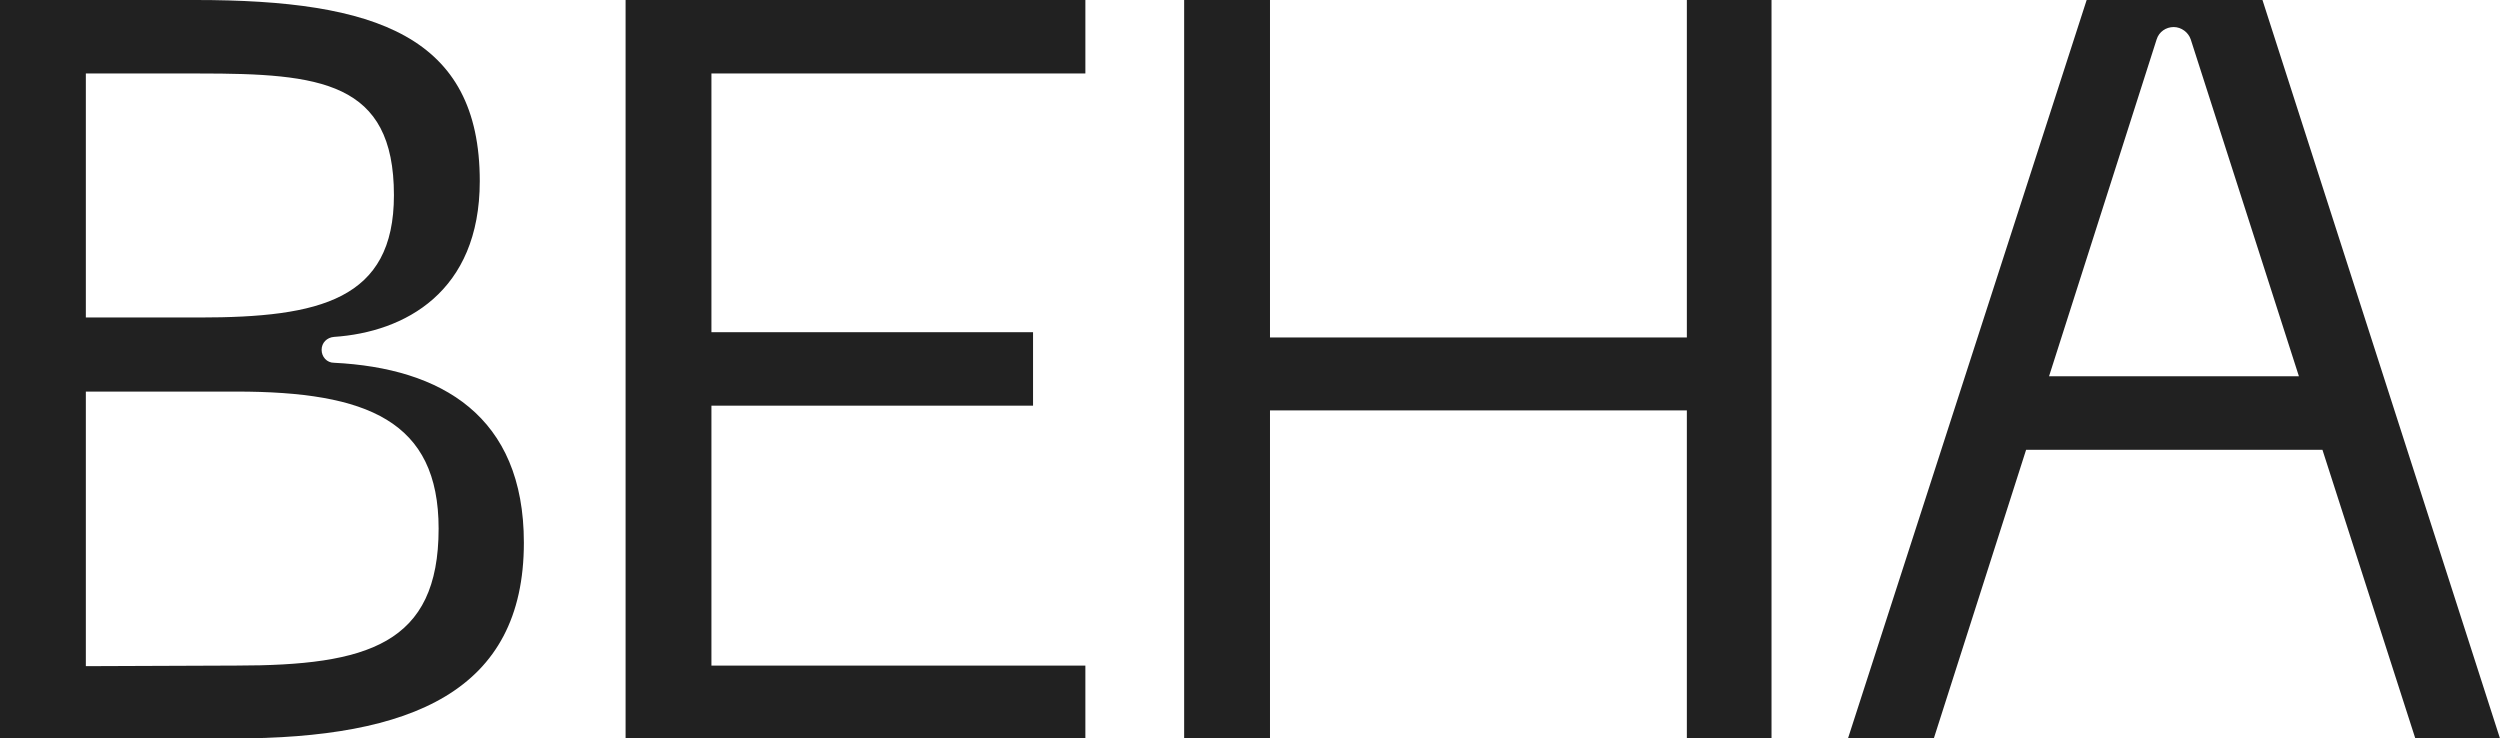
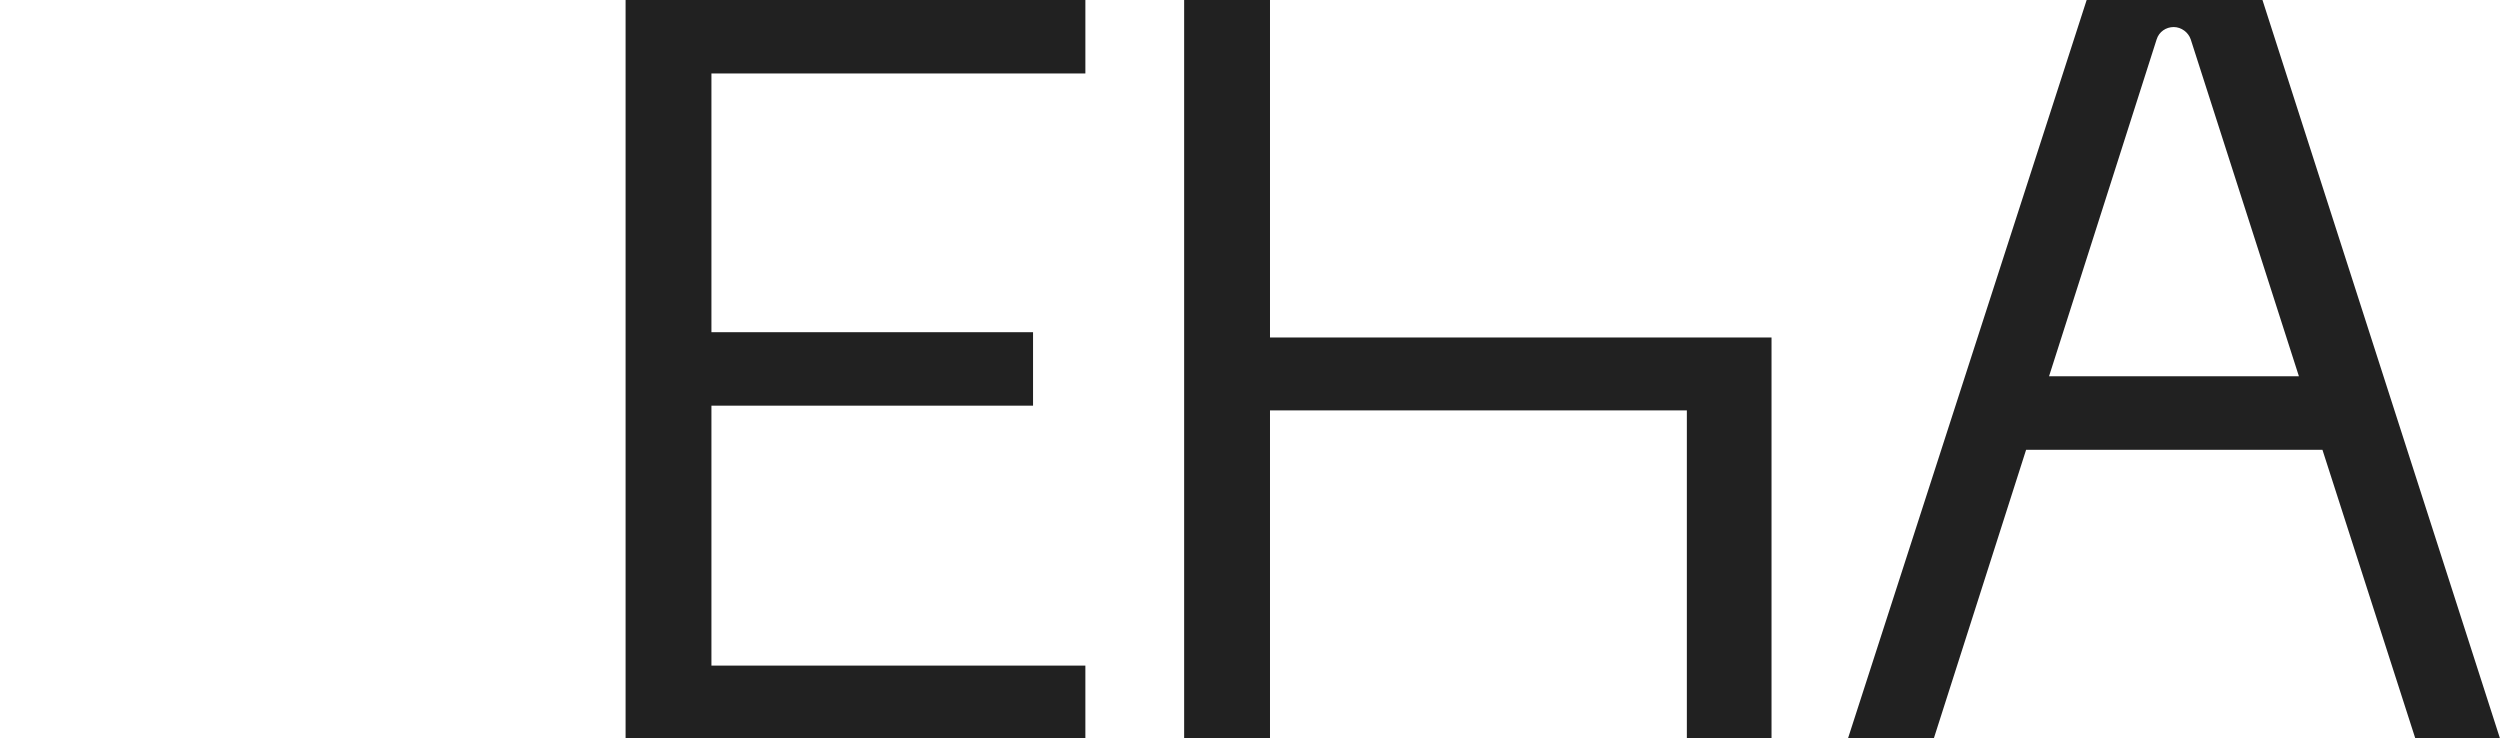
<svg xmlns="http://www.w3.org/2000/svg" version="1.1" id="Layer_1" x="0px" y="0px" viewBox="0 0 425.2 125.6" style="enable-background:new 0 0 425.2 125.6;" xml:space="preserve">
  <style type="text/css">
	.st0{fill:#212121;}
</style>
  <g>
-     <path class="st0" d="M0,0h33.3c30.6,0,48.3,6.1,48.3,30.8c0,18.9-12.8,25.7-24.8,26.5c-1.2,0.1-2.1,1-2.1,2.2l0,0   c0,1.2,0.9,2.2,2.1,2.2c18.2,0.9,32.3,9,32.3,30.6c0,25.3-19.1,33.3-49.5,33.3H0V0z M33.9,54C54.4,54,67,51,67,33.2   c0-19.4-12.6-20.7-33.1-20.7H14.6V54H33.9z M40.2,113.2c22.3,0,34.4-3.6,34.4-23.3c0-18.3-12.1-23.3-34.4-23.3H14.6v46.7   L40.2,113.2L40.2,113.2z" />
    <path class="st0" d="M106.4,0h78.2v12.5H121v44h54.7V69H121v44.2h63.6v12.4h-78.2L106.4,0L106.4,0z" />
-     <path class="st0" d="M301.3,0v125.6h-14.4V69.8H216v55.8h-14.6V0H216v57.4h70.9V0H301.3z" />
+     <path class="st0" d="M301.3,0v125.6h-14.4V69.8H216v55.8h-14.6V0H216v57.4h70.9H301.3z" />
    <path class="st0" d="M395,76.5h-50.4l-15.7,49.1h-14.6L354.9,0h29.9l40.4,125.6h-14.4L395,76.5z M391,64L372.6,6.7   c-0.4-1.2-1.6-2.1-2.9-2.1l0,0c-1.3,0-2.5,0.8-2.9,2.1L348.5,64H391z" />
  </g>
</svg>